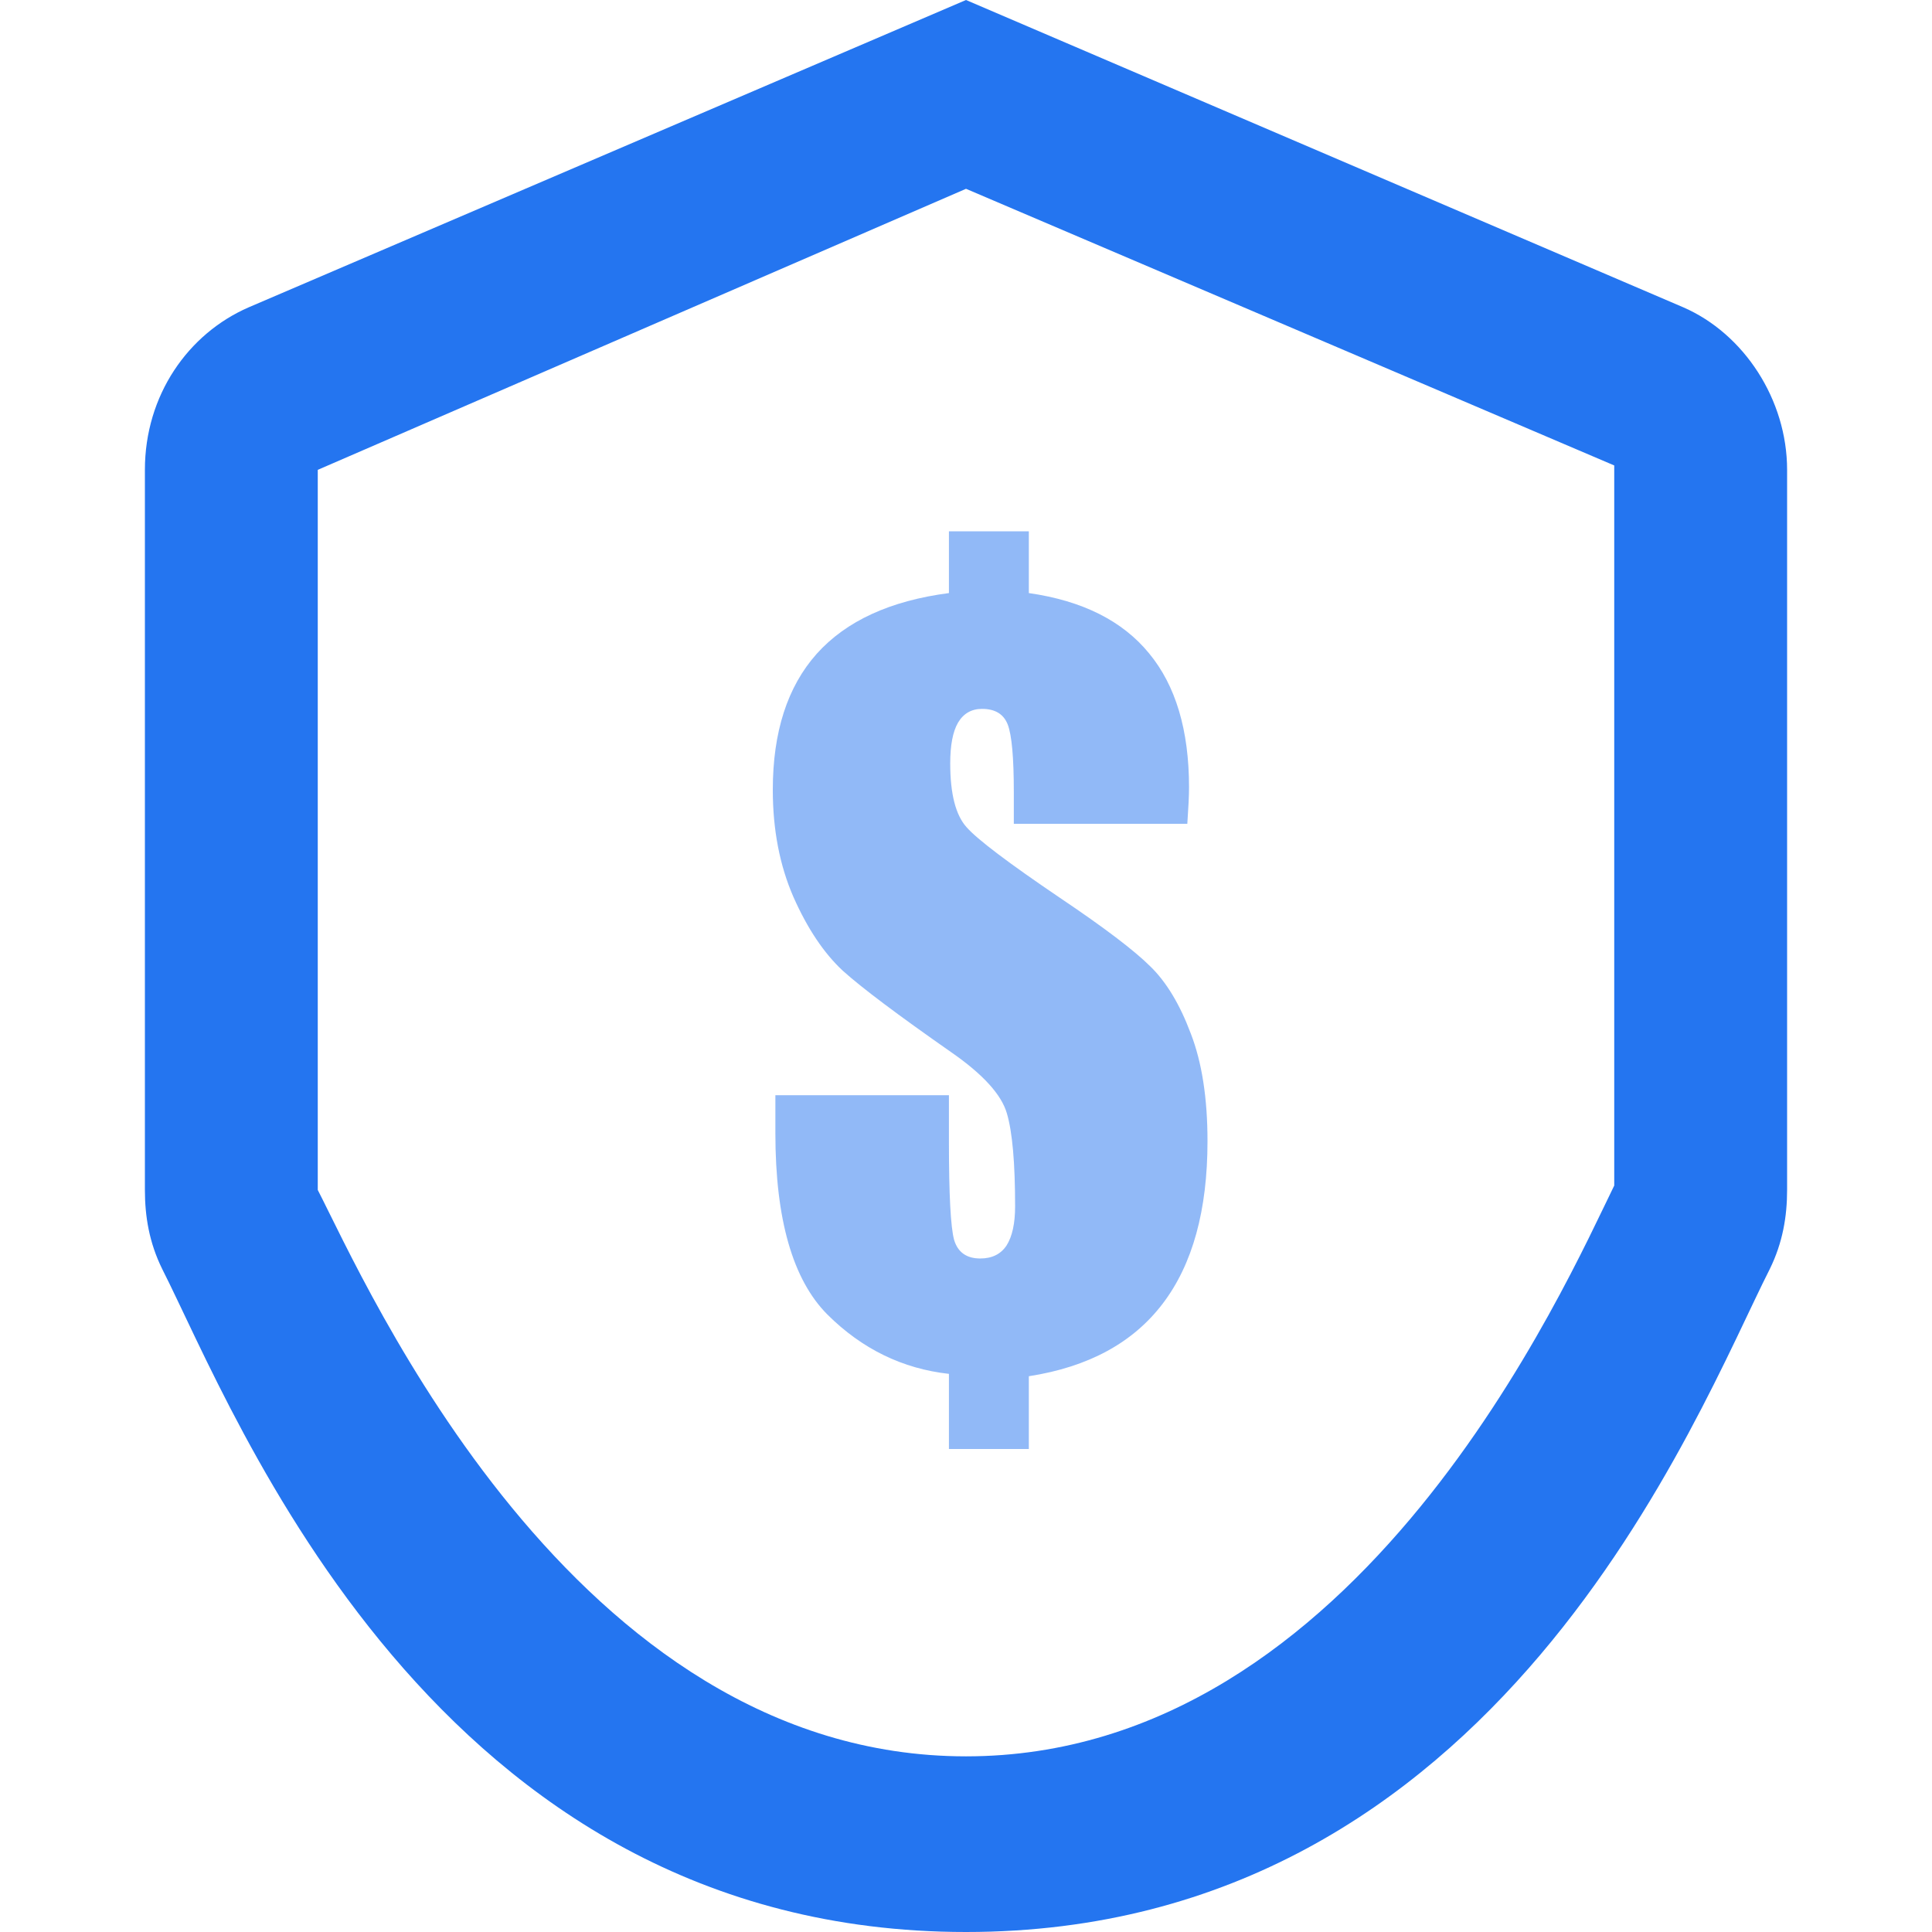
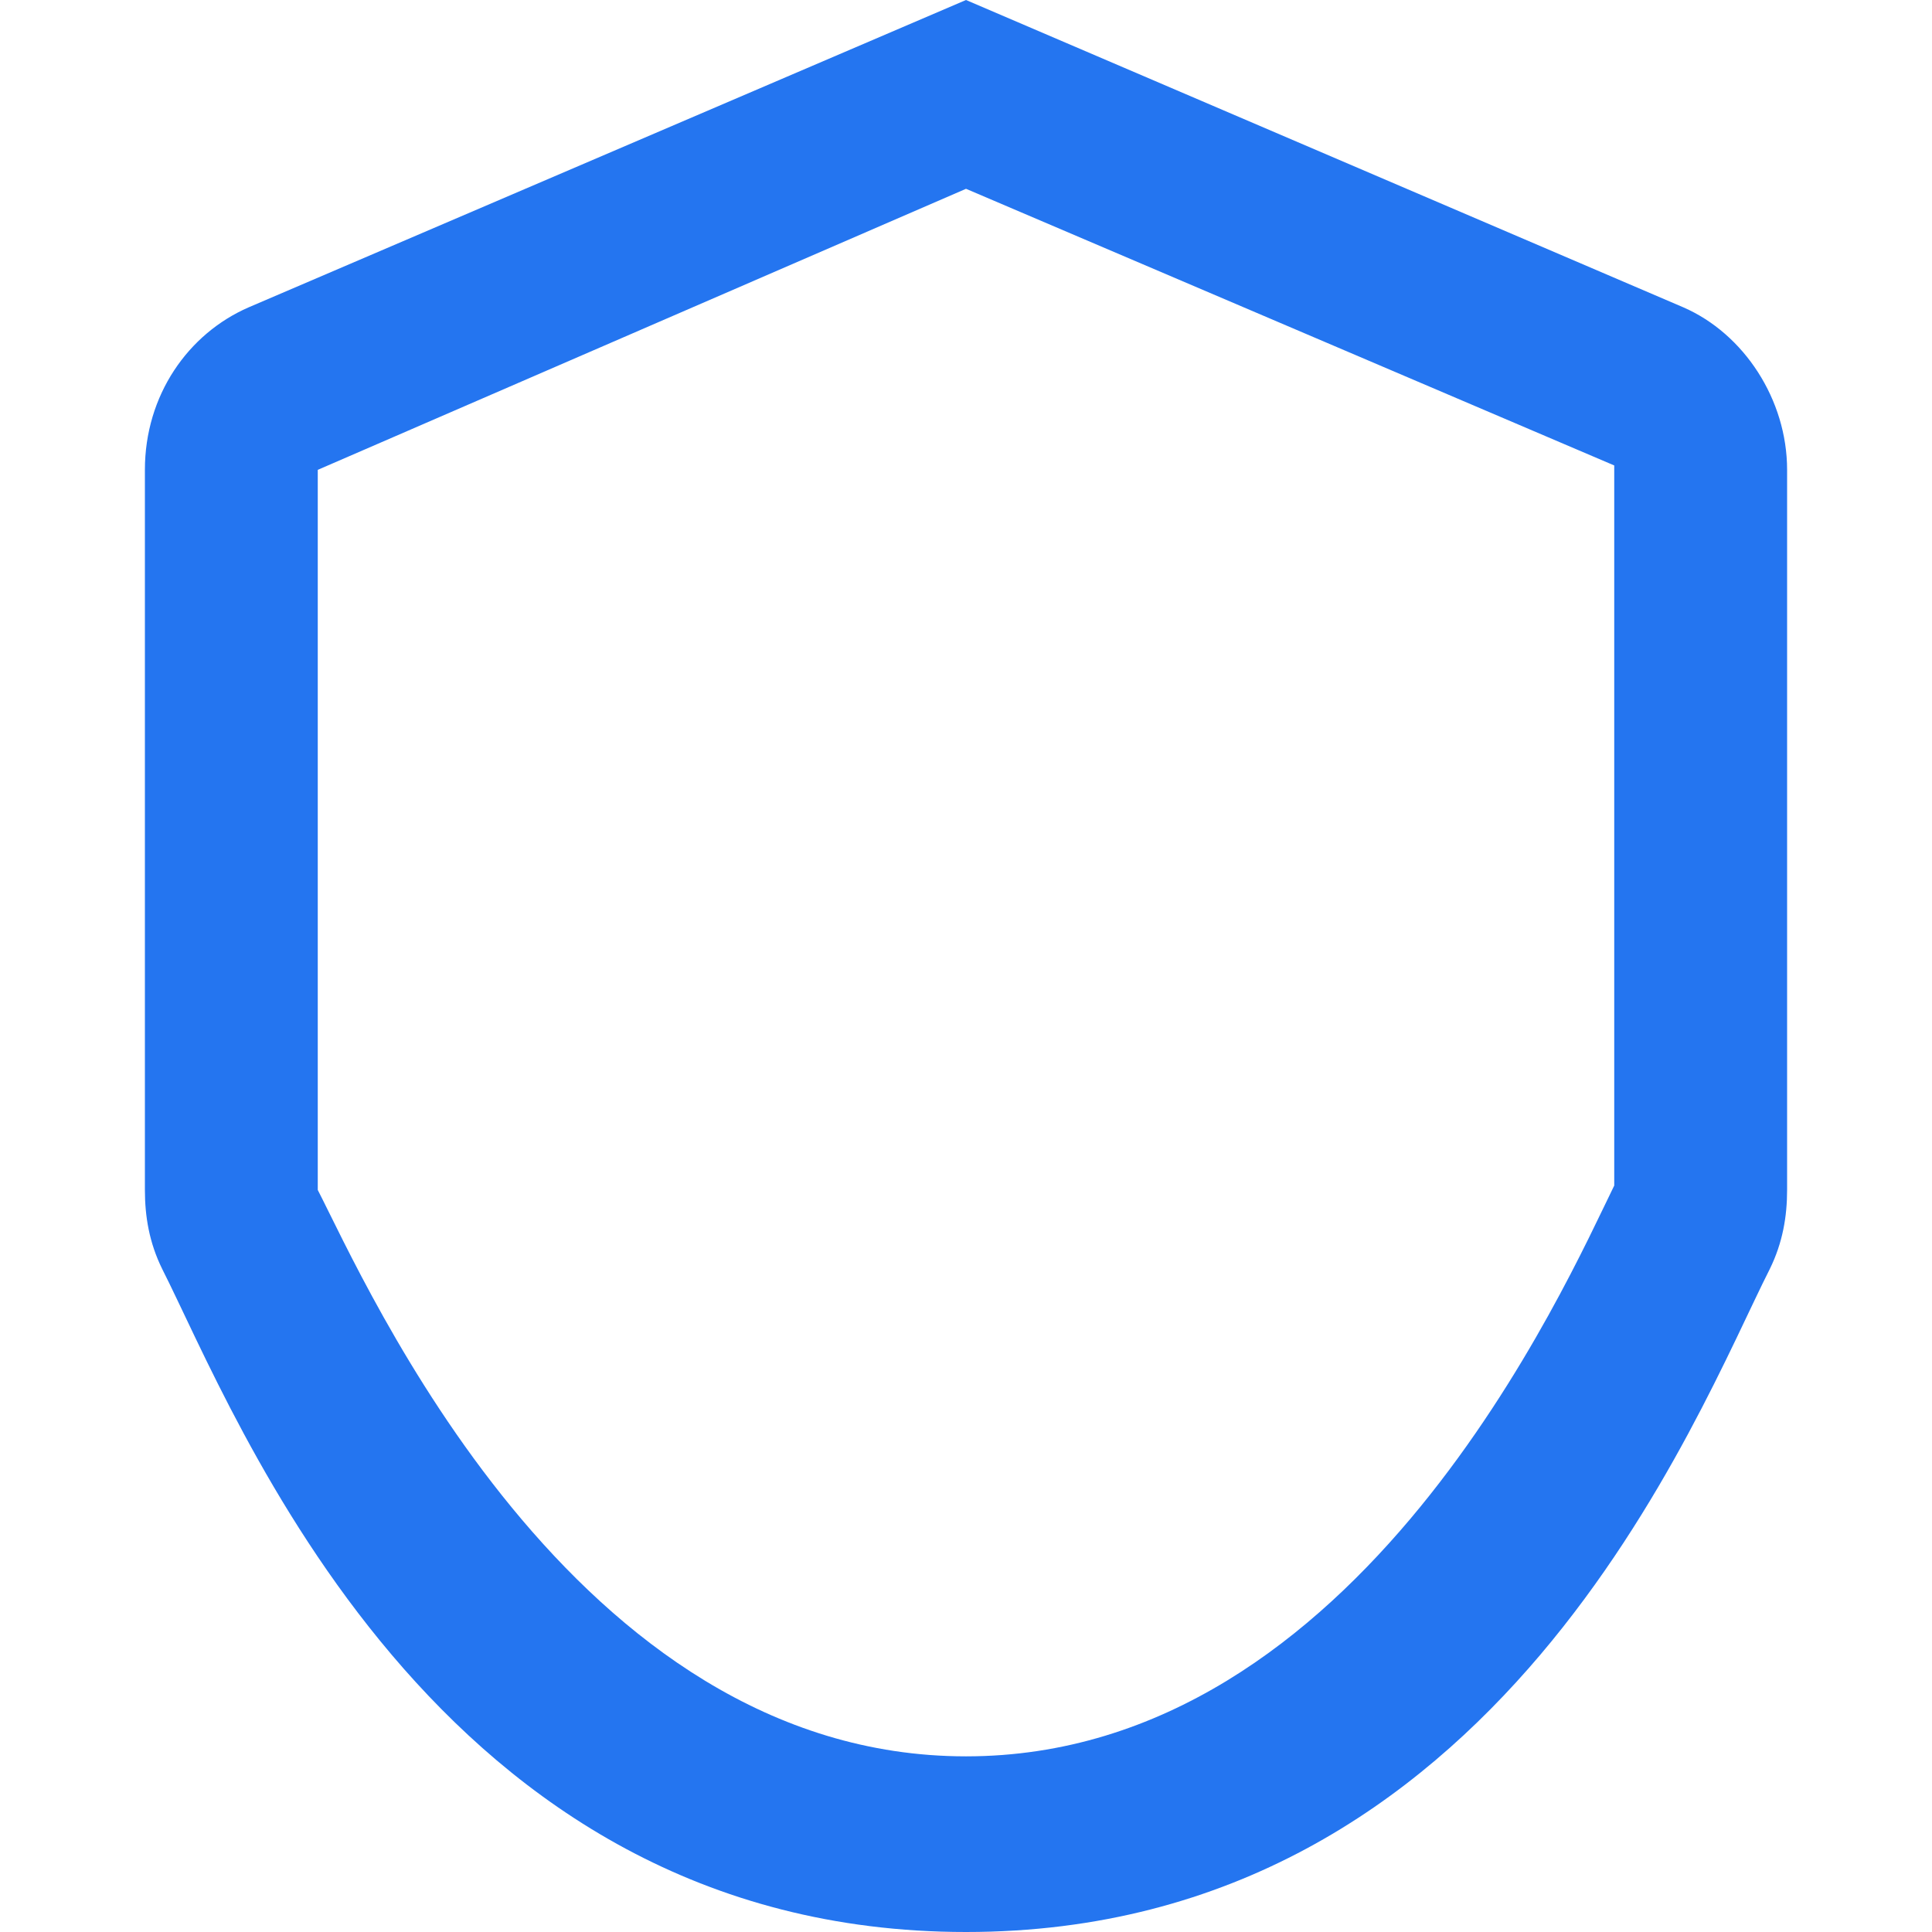
<svg xmlns="http://www.w3.org/2000/svg" width="36" height="36" viewBox="0 0 36 36" fill="none">
  <path d="M18 3.518L30.079 8.673V22.091C29.193 23.891 25.342 32.727 18 32.727C10.658 32.727 6.807 23.891 5.921 22.173V8.755L18 3.518ZM18 0L4.633 5.727C3.505 6.218 2.7 7.364 2.7 8.755V22.173C2.7 22.664 2.78 23.154 3.022 23.645C4.391 26.346 8.067 36 18 36C27.933 36 31.609 26.346 32.978 23.645C33.219 23.154 33.3 22.664 33.3 22.173V8.755C33.3 7.445 32.495 6.218 31.367 5.727L18 0Z" fill="#2475F0" />
-   <path opacity="0.5" d="M22.124 15.35H18.891V14.753C18.891 14.116 18.853 13.7 18.779 13.504C18.704 13.307 18.544 13.209 18.298 13.209C18.101 13.209 17.951 13.296 17.85 13.468C17.754 13.635 17.706 13.887 17.706 14.226C17.706 14.791 17.807 15.187 18.01 15.413C18.208 15.639 18.789 16.079 19.755 16.733C20.577 17.286 21.137 17.711 21.436 18.009C21.735 18.3 21.985 18.716 22.188 19.257C22.396 19.793 22.5 20.462 22.5 21.264C22.5 22.549 22.223 23.557 21.668 24.288C21.113 25.02 20.281 25.472 19.171 25.644V27H17.682V25.6C16.818 25.504 16.062 25.136 15.417 24.494C14.771 23.845 14.448 22.718 14.448 21.113V20.408H17.682V21.291C17.682 22.26 17.714 22.864 17.778 23.102C17.847 23.334 18.01 23.45 18.266 23.45C18.485 23.45 18.648 23.369 18.755 23.209C18.861 23.042 18.915 22.799 18.915 22.477C18.915 21.669 18.864 21.092 18.762 20.747C18.661 20.396 18.314 20.015 17.722 19.605C16.735 18.915 16.062 18.41 15.705 18.089C15.353 17.762 15.046 17.304 14.785 16.715C14.528 16.126 14.4 15.46 14.4 14.717C14.4 13.641 14.672 12.796 15.217 12.184C15.766 11.571 16.588 11.194 17.682 11.051V9.9H19.171V11.051C20.169 11.194 20.916 11.568 21.412 12.175C21.908 12.775 22.156 13.608 22.156 14.672C22.156 14.821 22.145 15.047 22.124 15.35Z" fill="#2475F0" />
</svg>